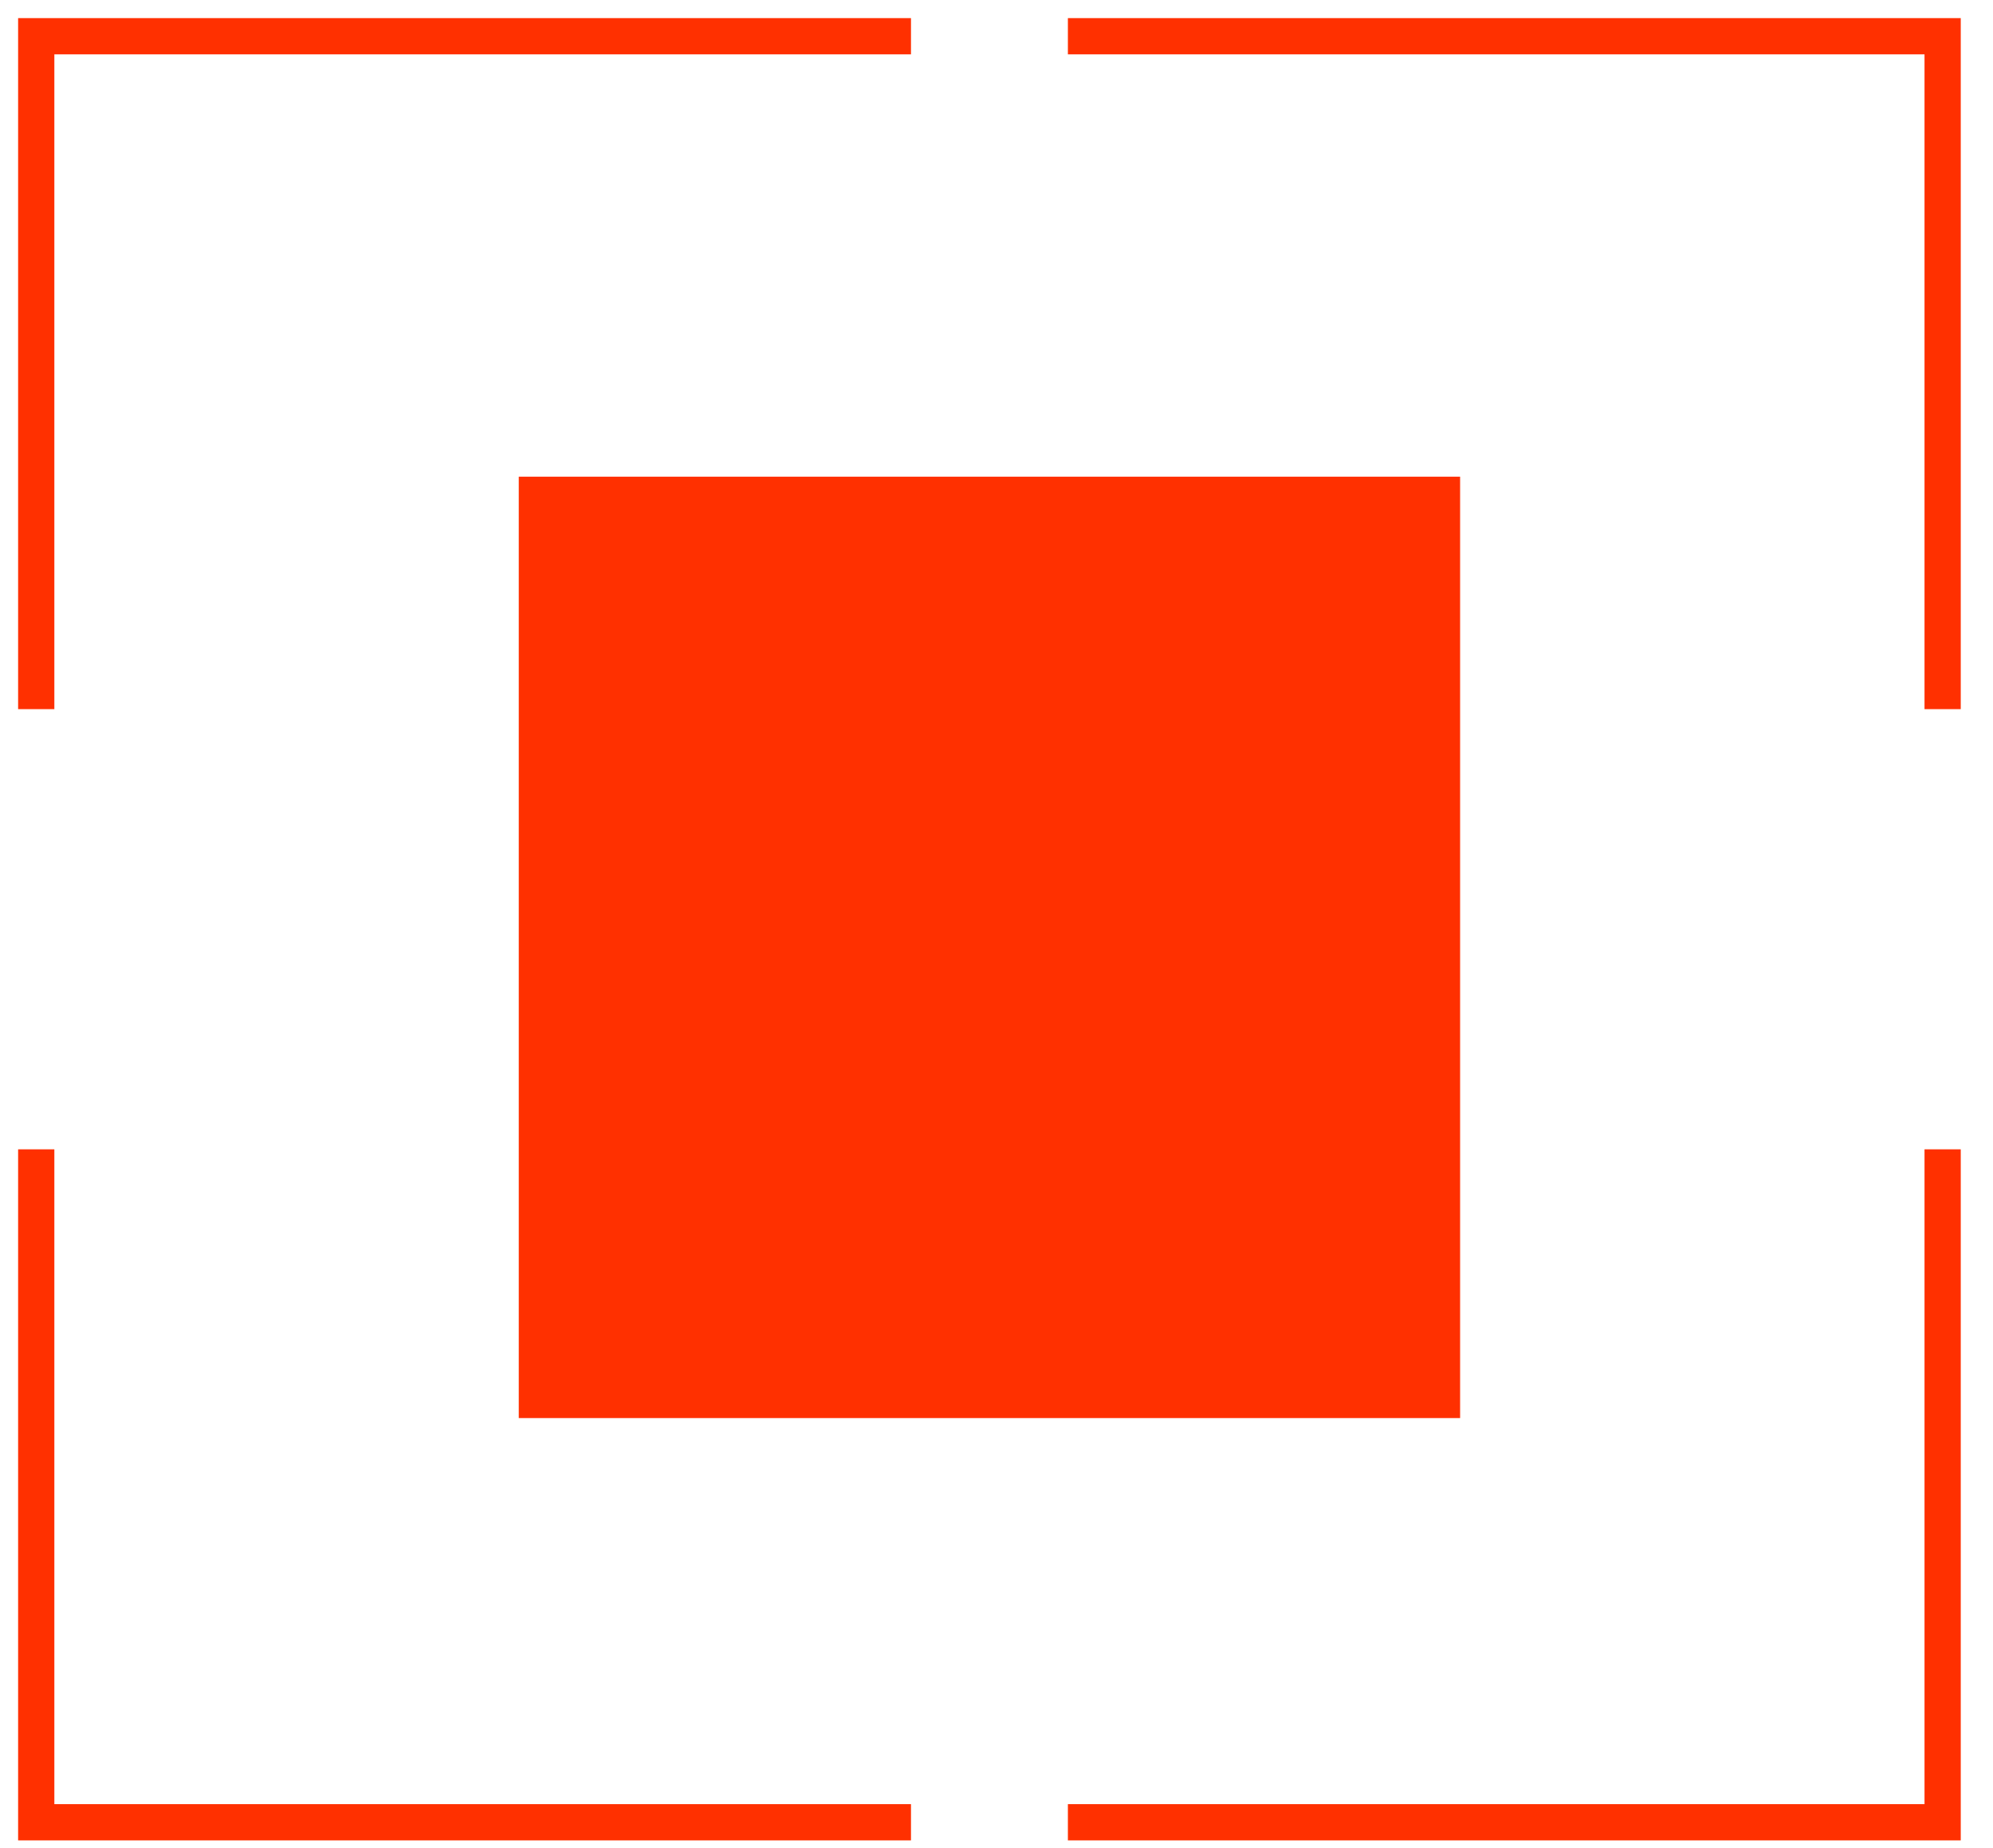
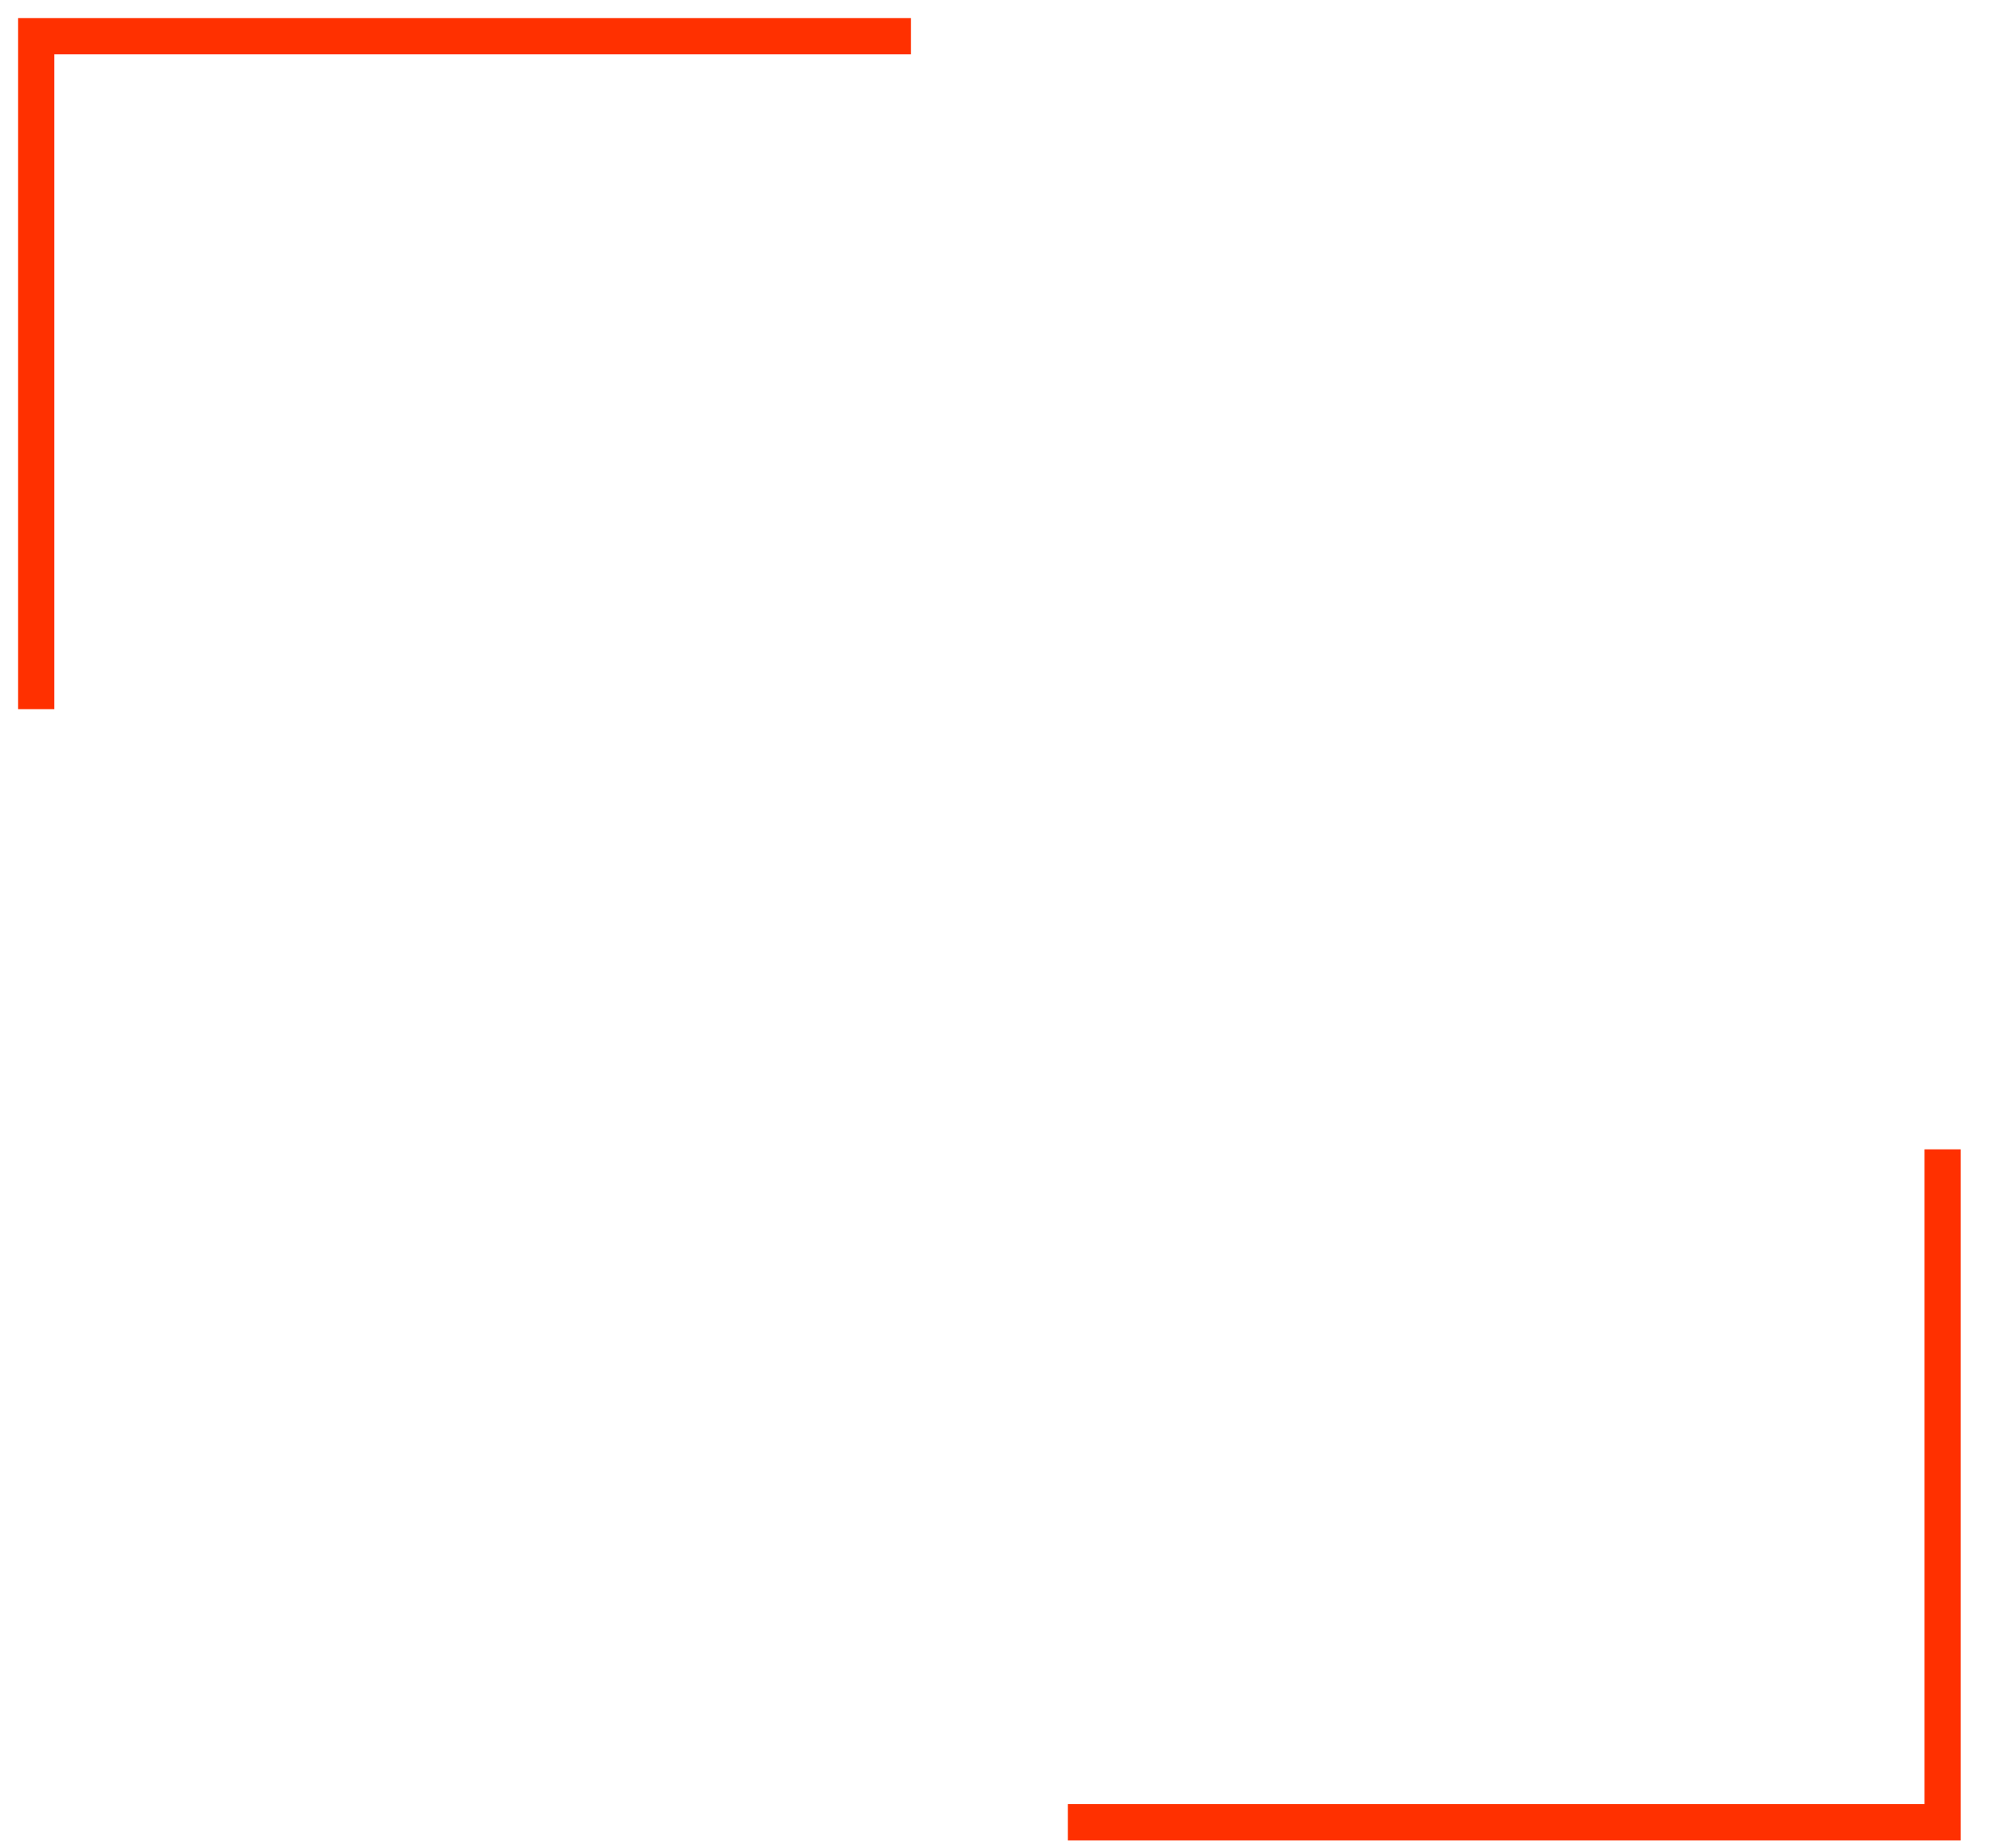
<svg xmlns="http://www.w3.org/2000/svg" width="55" height="51" viewBox="0 0 55 51" fill="none">
-   <rect x="14.316" y="13.154" width="25.978" height="25.978" fill="#FF3000" />
-   <path d="M29.47 1H53.61V19.569" stroke="#FF3000" />
  <path d="M25.14 1H1V19.569" stroke="#FF3000" />
  <path d="M29.47 50.286H53.61V31.716" stroke="#FF3000" />
-   <path d="M25.14 50.286H1V31.716" stroke="#FF3000" />
</svg>